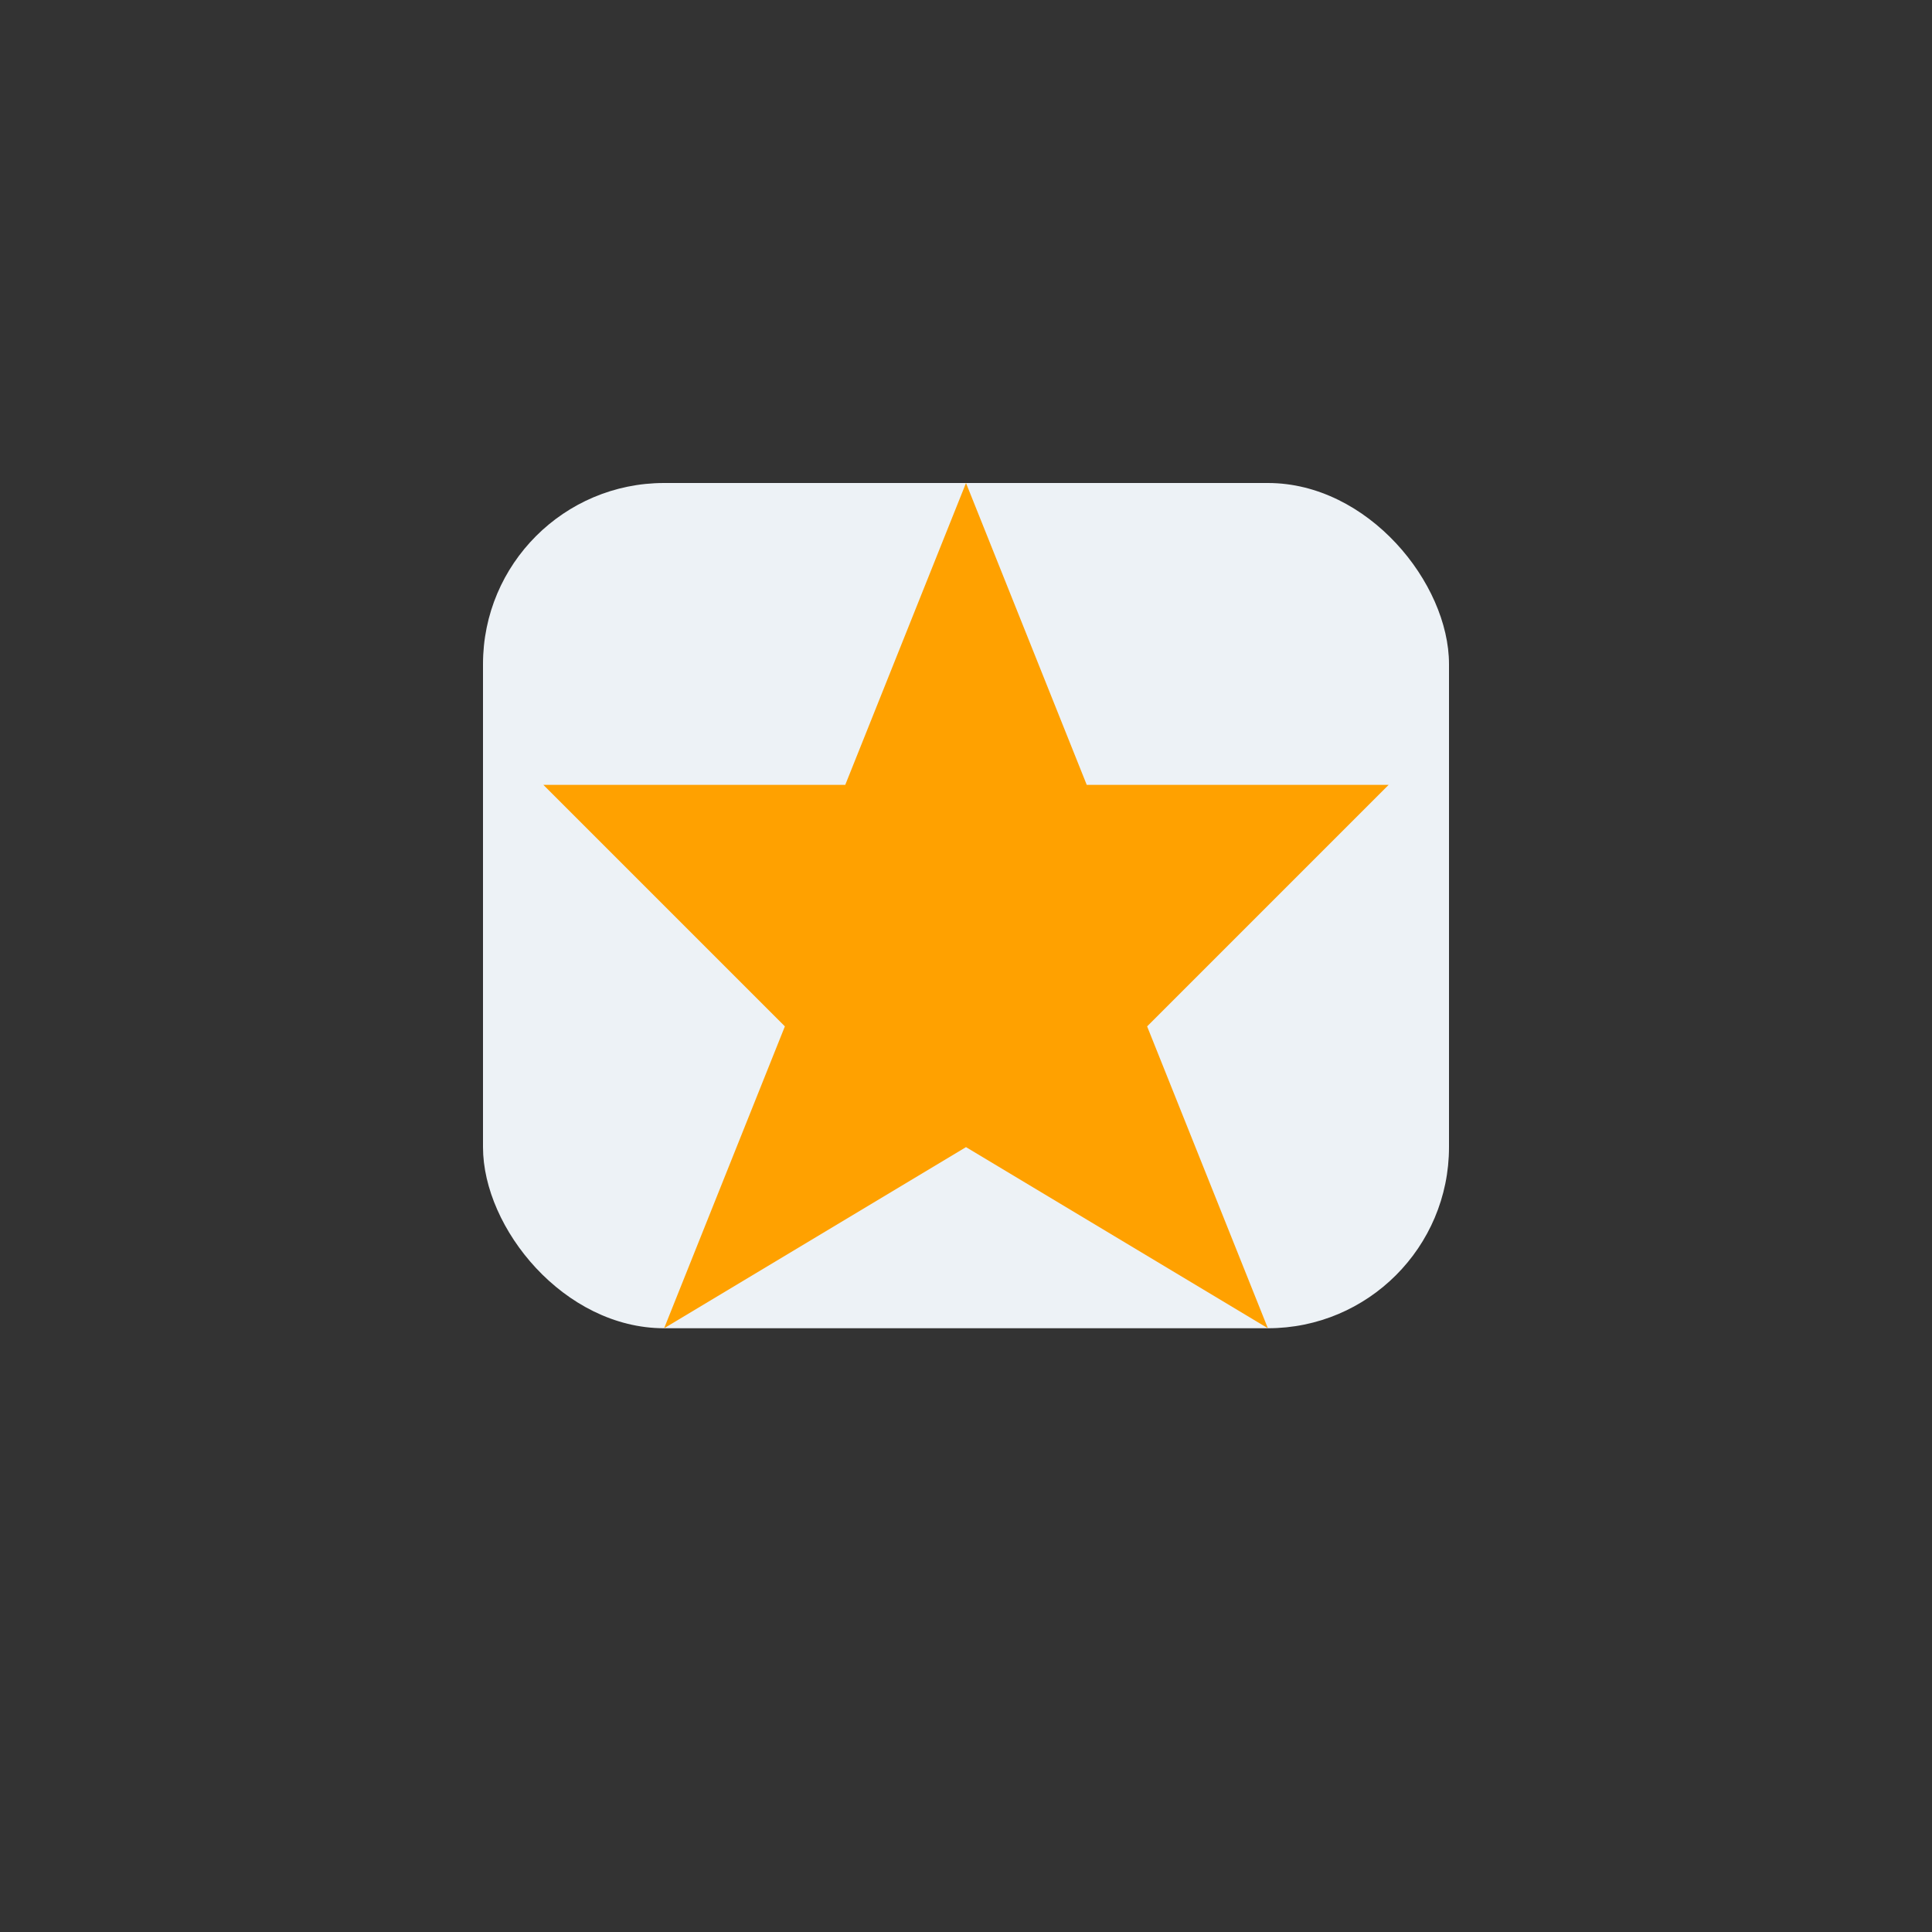
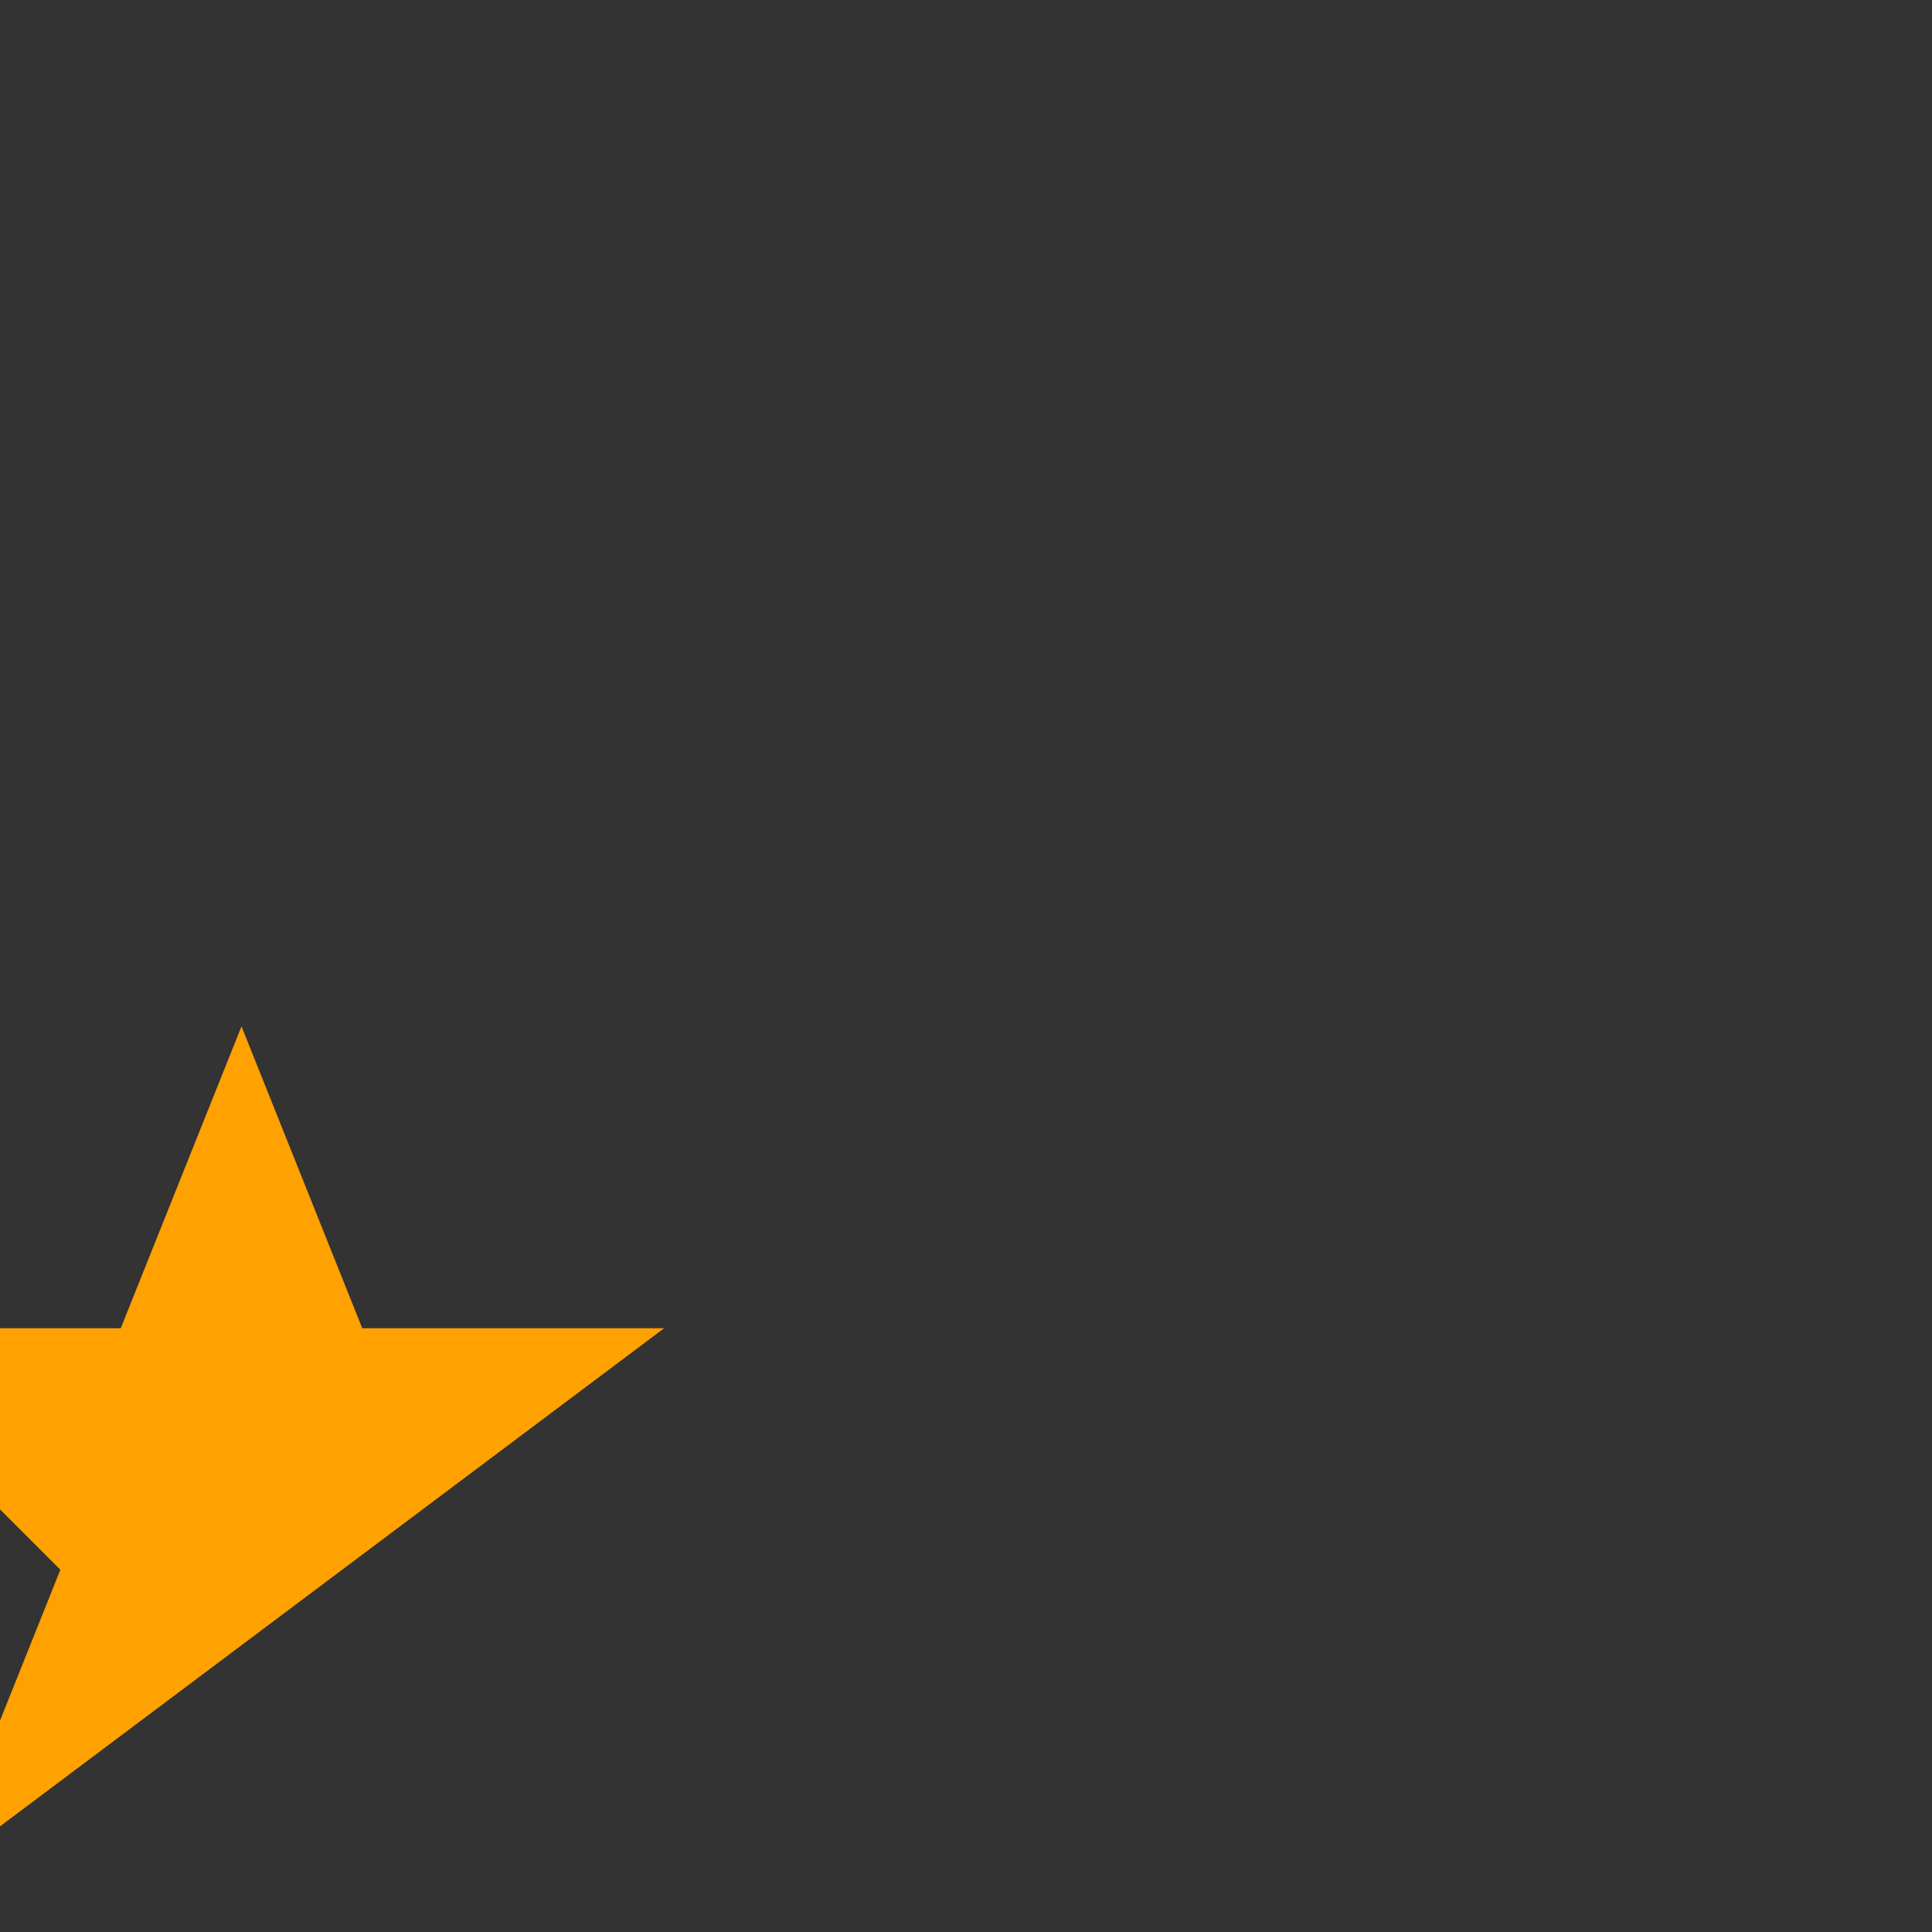
<svg xmlns="http://www.w3.org/2000/svg" width="32" height="32" viewBox="0 0 32 32">
  <rect x="0" y="0" width="32" height="32" fill="#333333" stroke="none" />
-   <rect x="8" y="8" width="16" height="14" rx="3" fill="#EDF2F6" />
-   <path d="M11 22l5-3 5 3-2-5 4-4h-5l-2-5-2 5h-5l4 4-2 5z" fill="#FFA100" />
+   <path d="M11 22h-5l-2-5-2 5h-5l4 4-2 5z" fill="#FFA100" />
</svg>